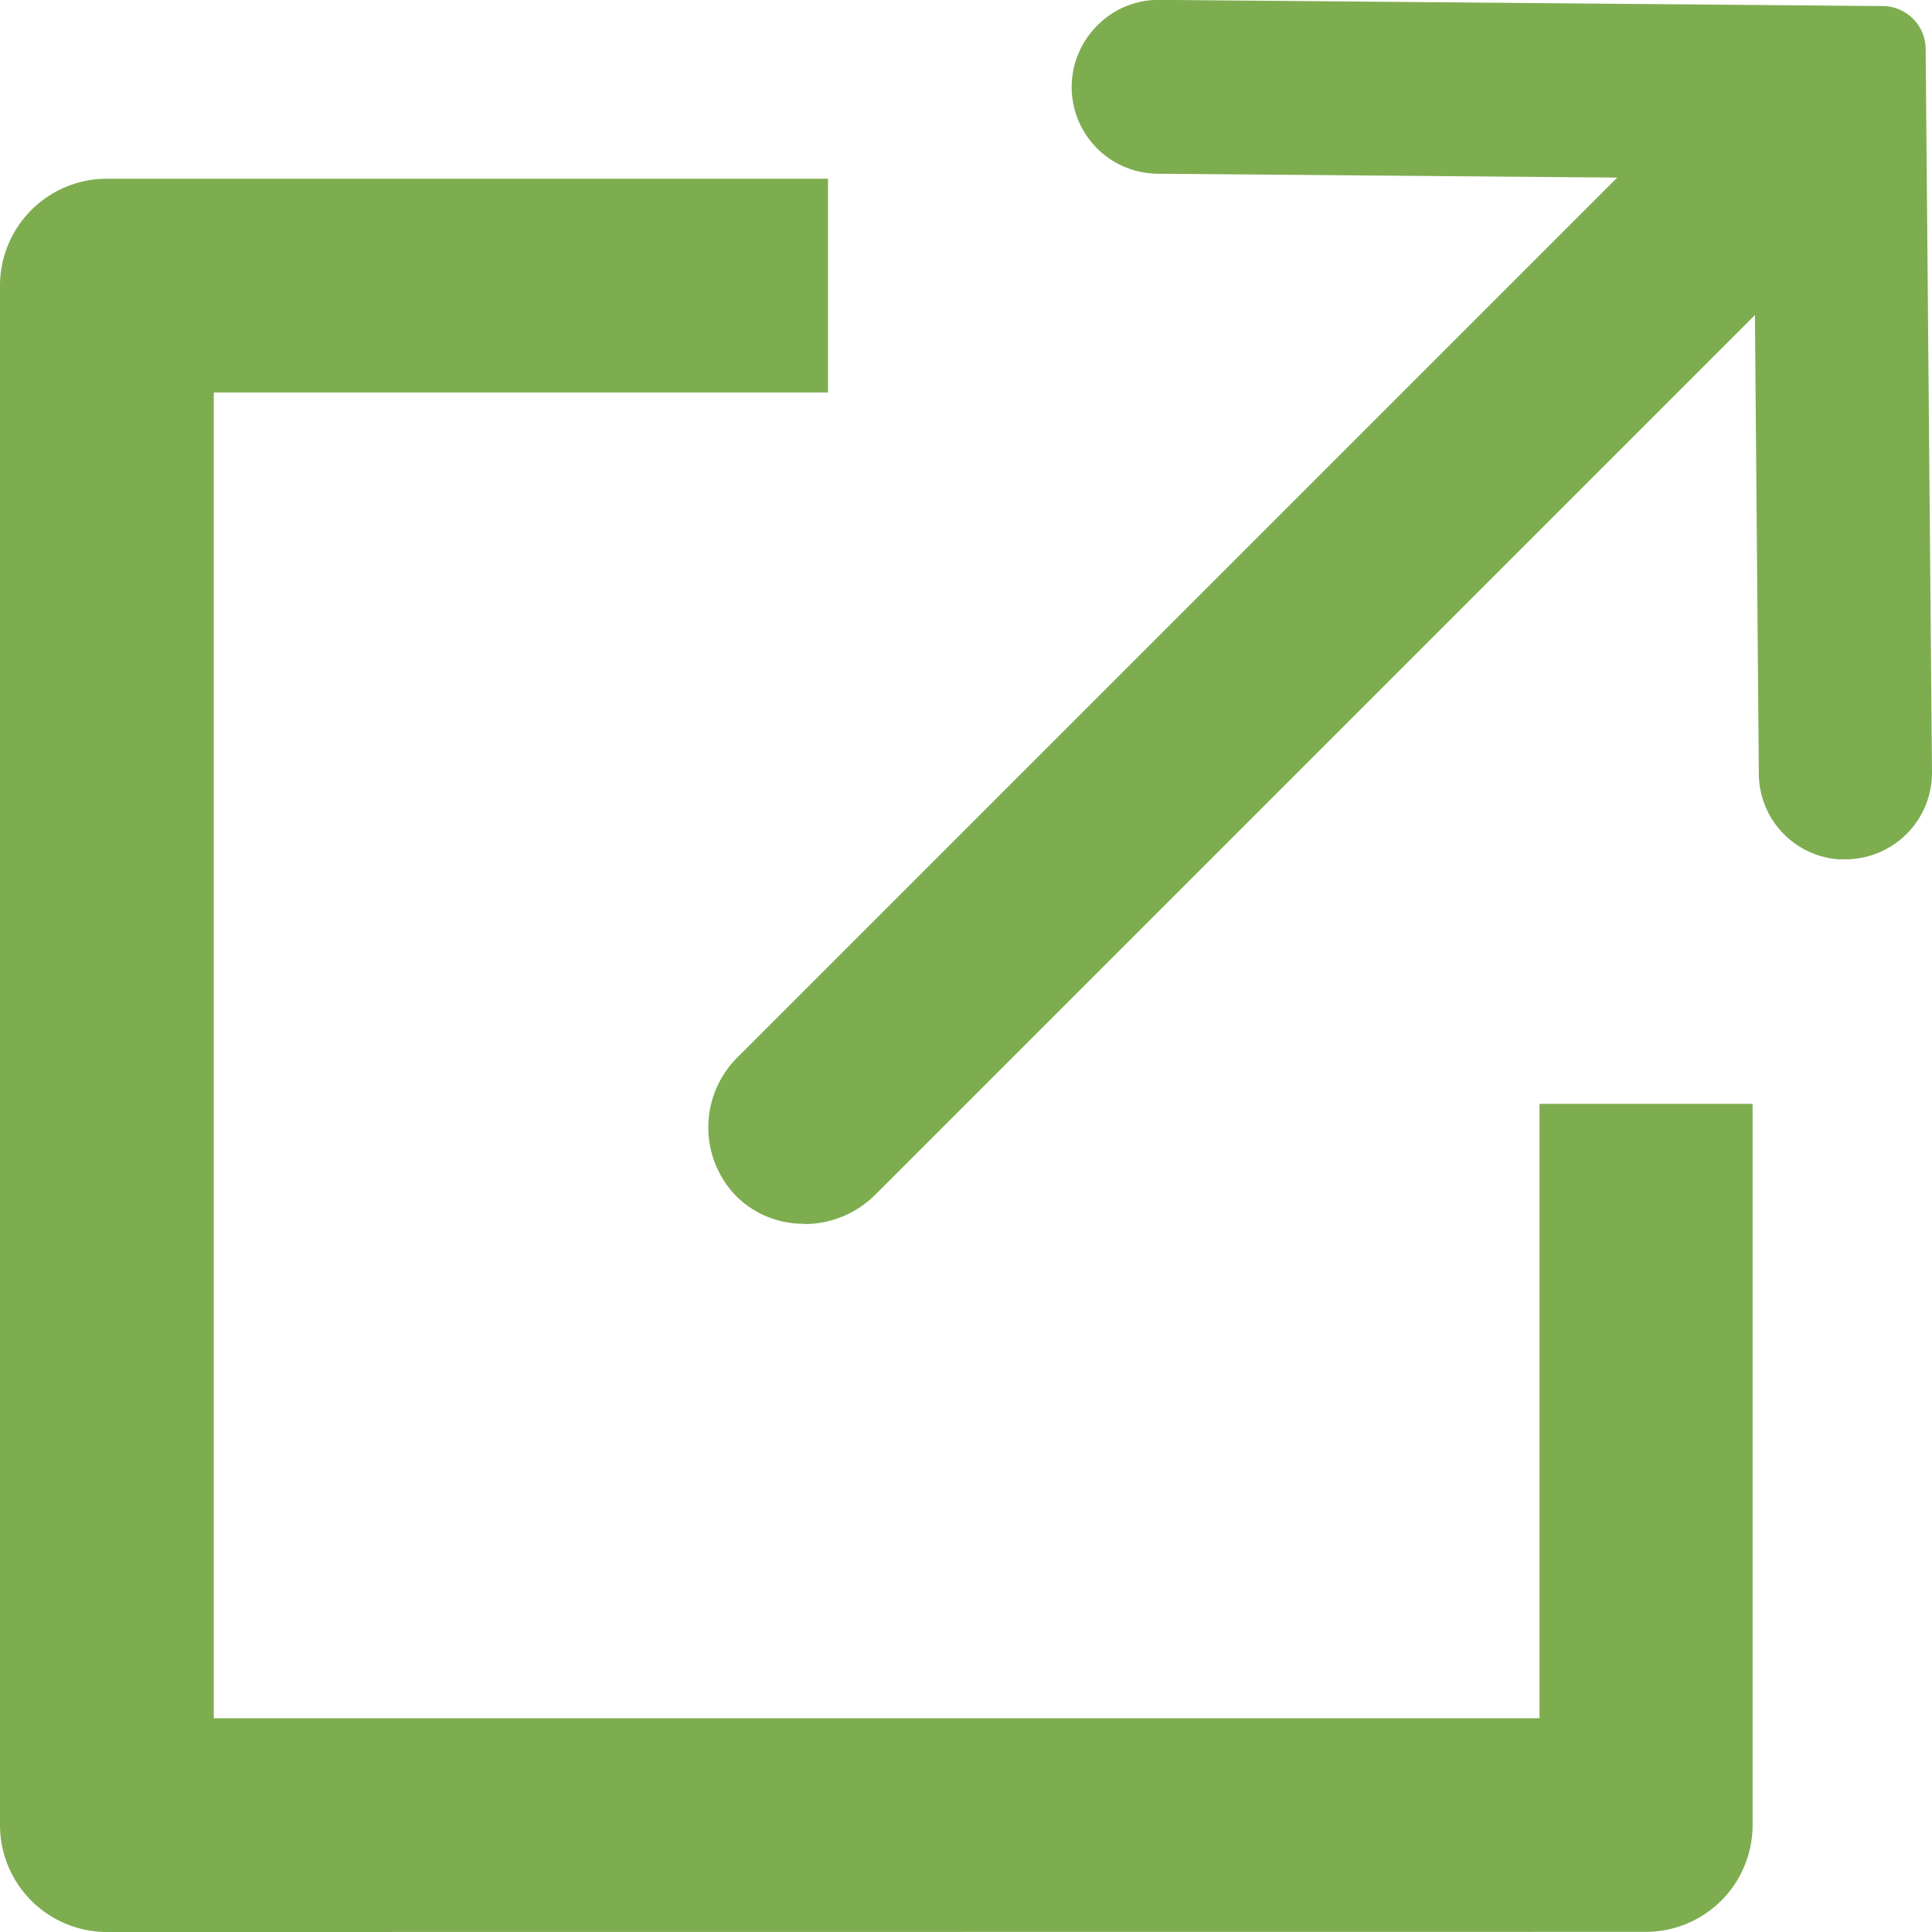
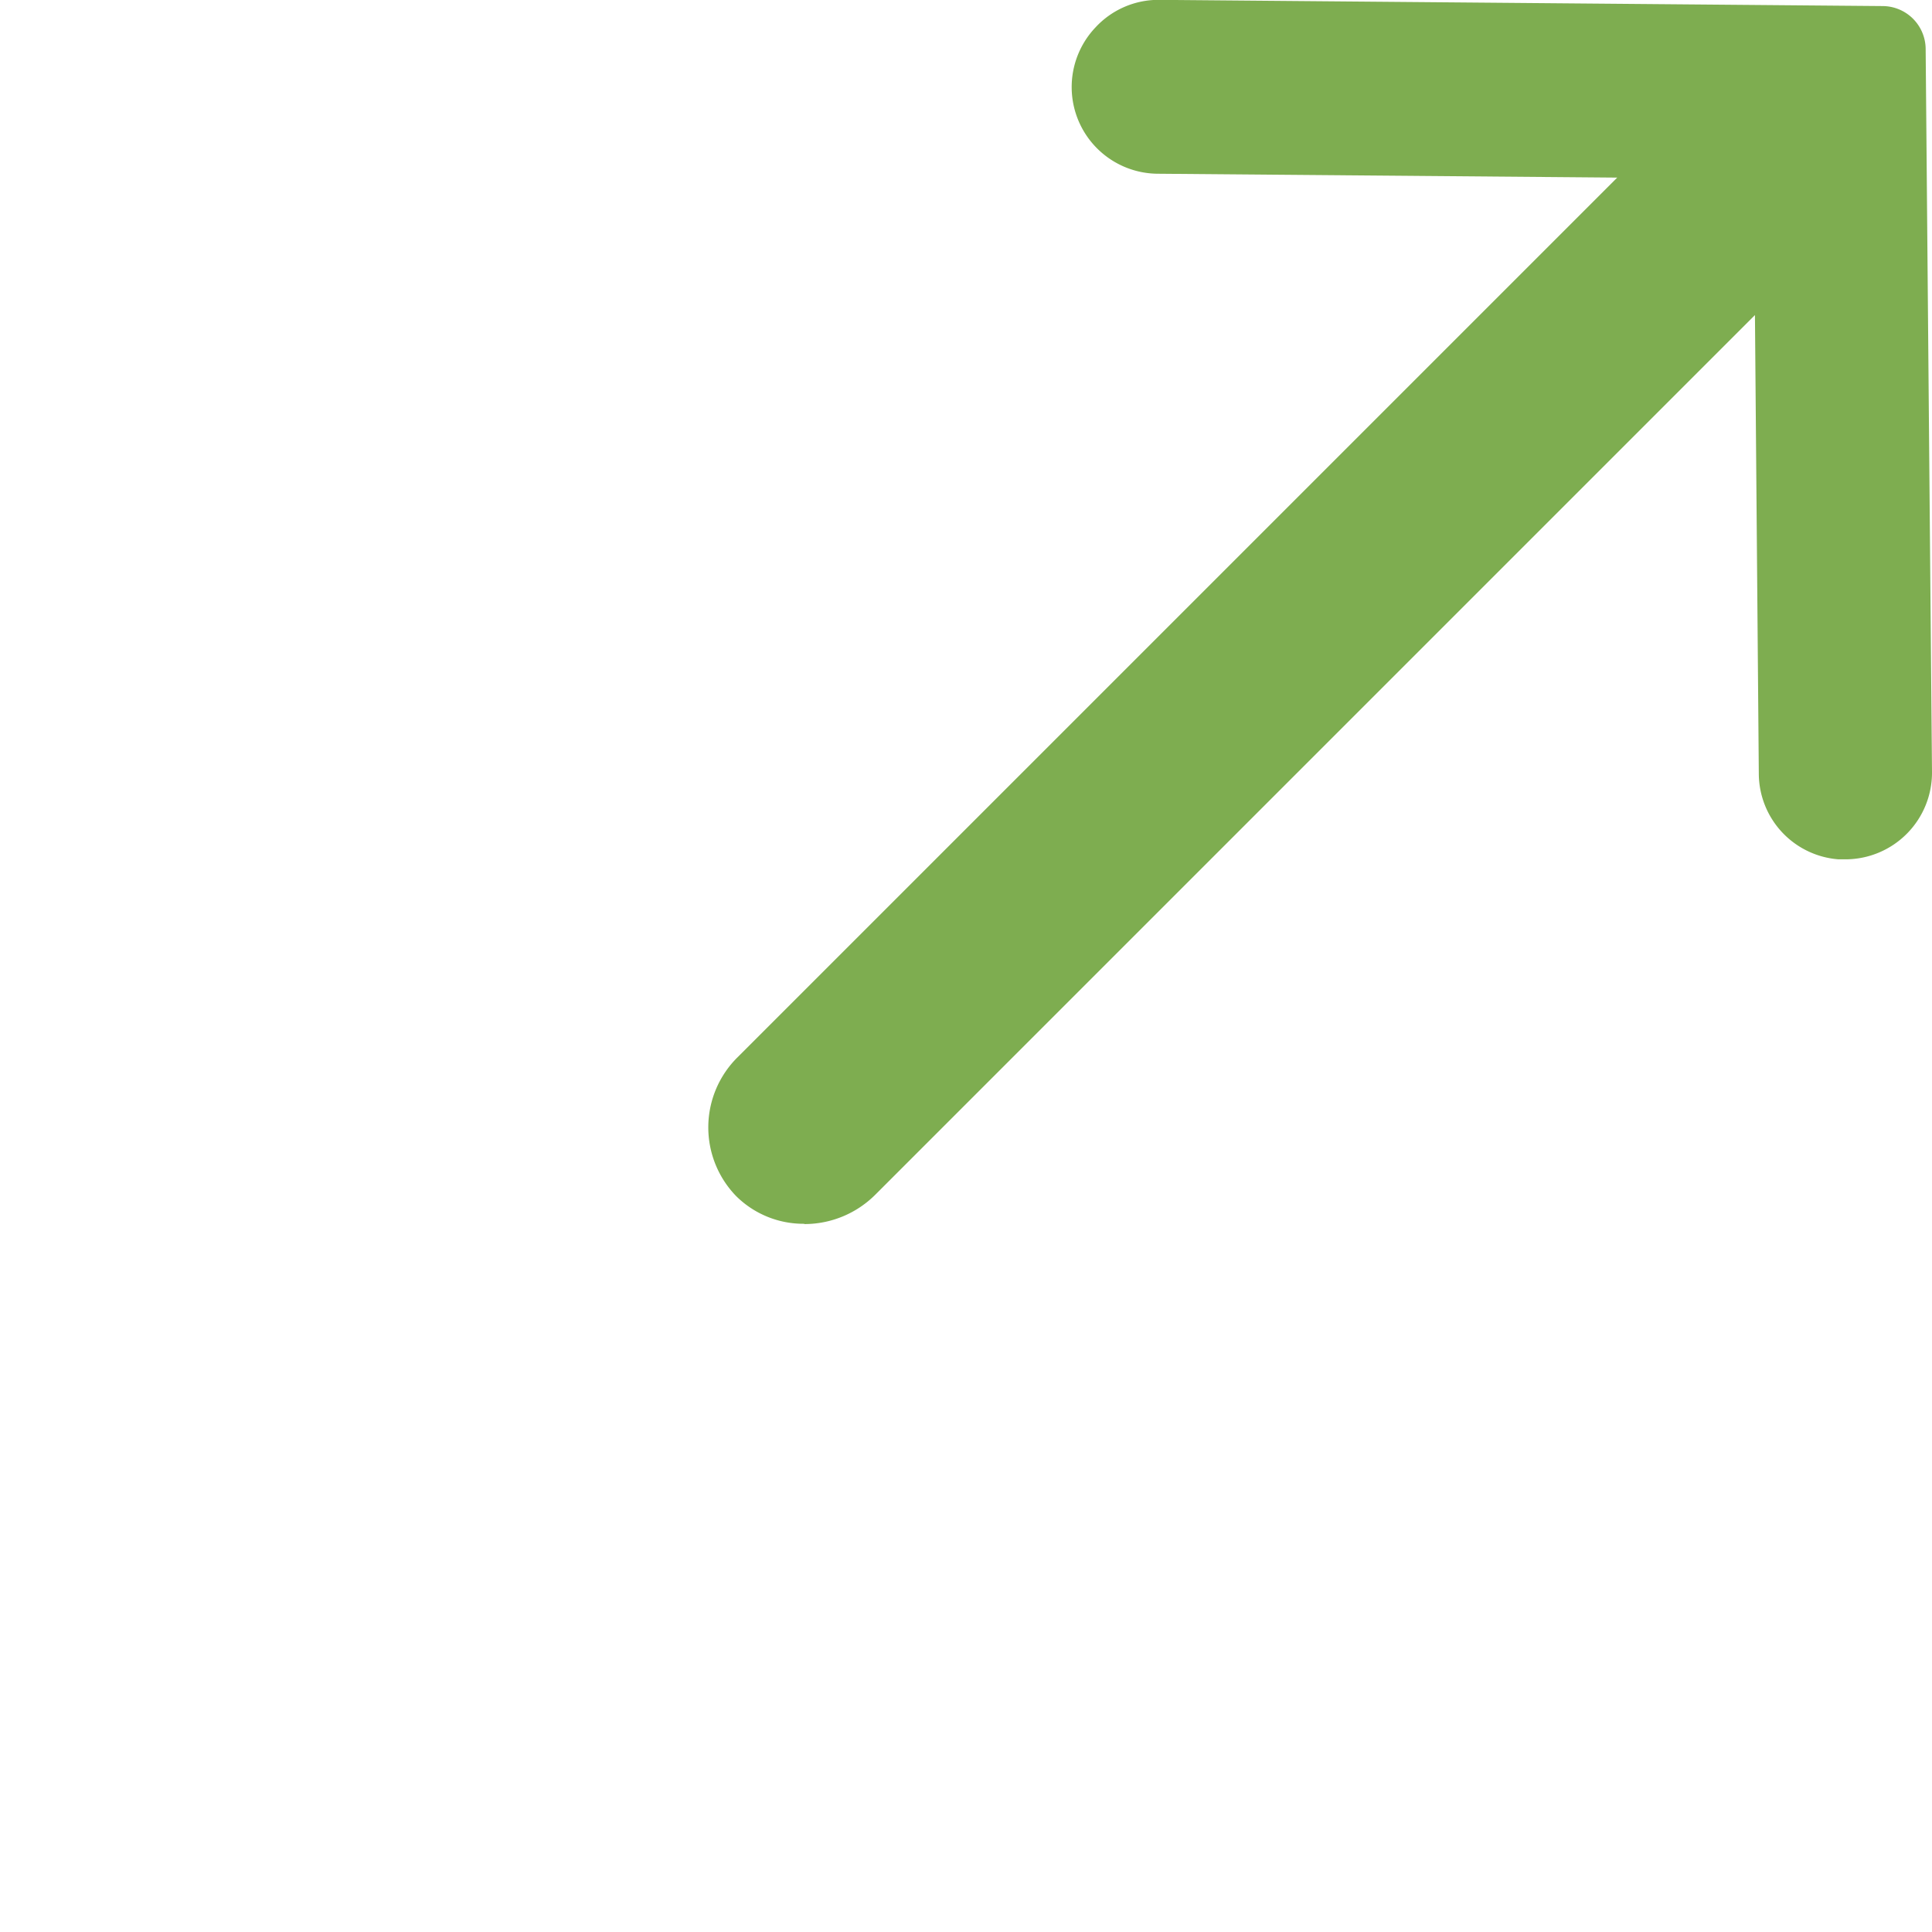
<svg xmlns="http://www.w3.org/2000/svg" width="14" height="14" viewBox="0 0 14 14">
  <defs>
    <clipPath id="a">
      <rect width="14" height="14" fill="#7ead50" />
    </clipPath>
  </defs>
  <g clip-path="url(#a)">
-     <path d="M.774,44.111A.775.775,0,0,1,0,43.336V32.18a.775.775,0,0,1,.774-.774H6v1.549H1.549v9.607h9.607V38.11H12.7v5.226a.774.774,0,0,1-.774.774Z" transform="translate(0 -30.111)" fill="#7ead50" />
    <path d="M125.175,8.869a.692.692,0,0,1-.493-.2.715.715,0,0,1,.013-1.01l6.371-6.371-3.325-.028A.628.628,0,0,1,127.285.2a.621.621,0,0,1,.461-.2l5.246.045a.313.313,0,0,1,.309.309l.046,5.241a.628.628,0,0,1-.626.633l-.052,0a.625.625,0,0,1-.577-.62l-.028-3.324-6.371,6.371a.727.727,0,0,1-.517.216" transform="translate(-119.347 -0.001)" fill="#7ead50" />
  </g>
</svg>